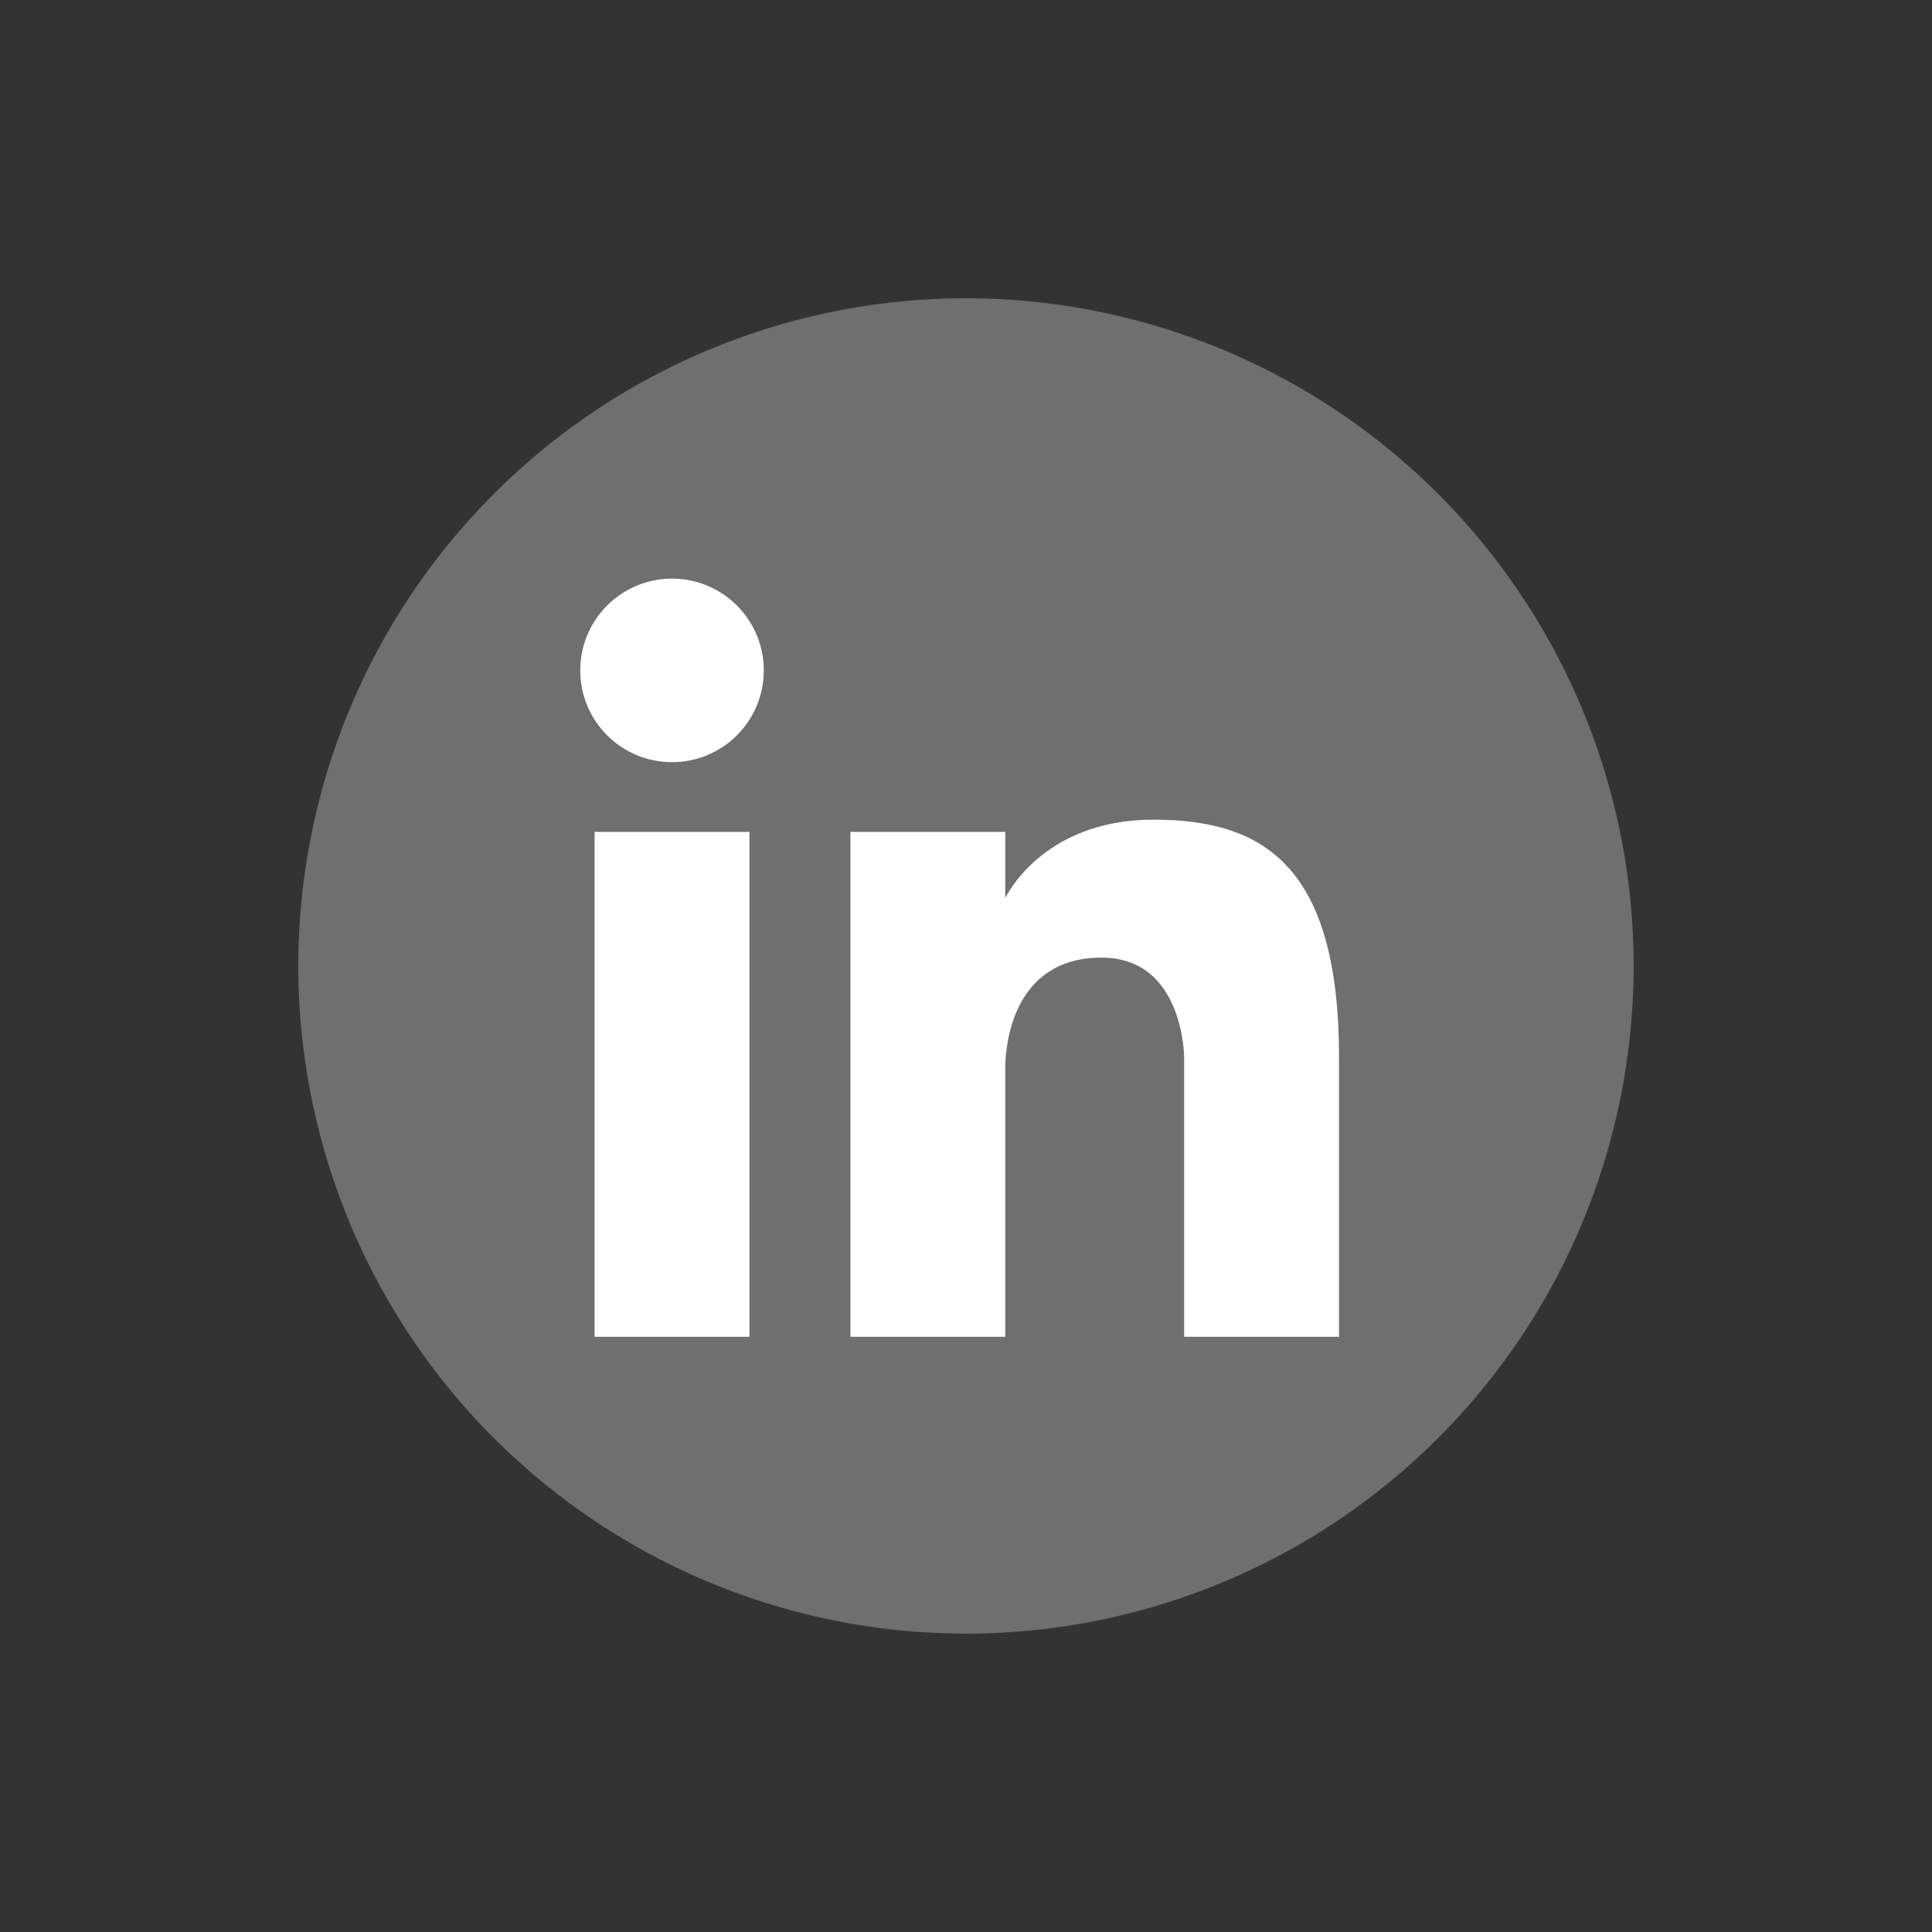
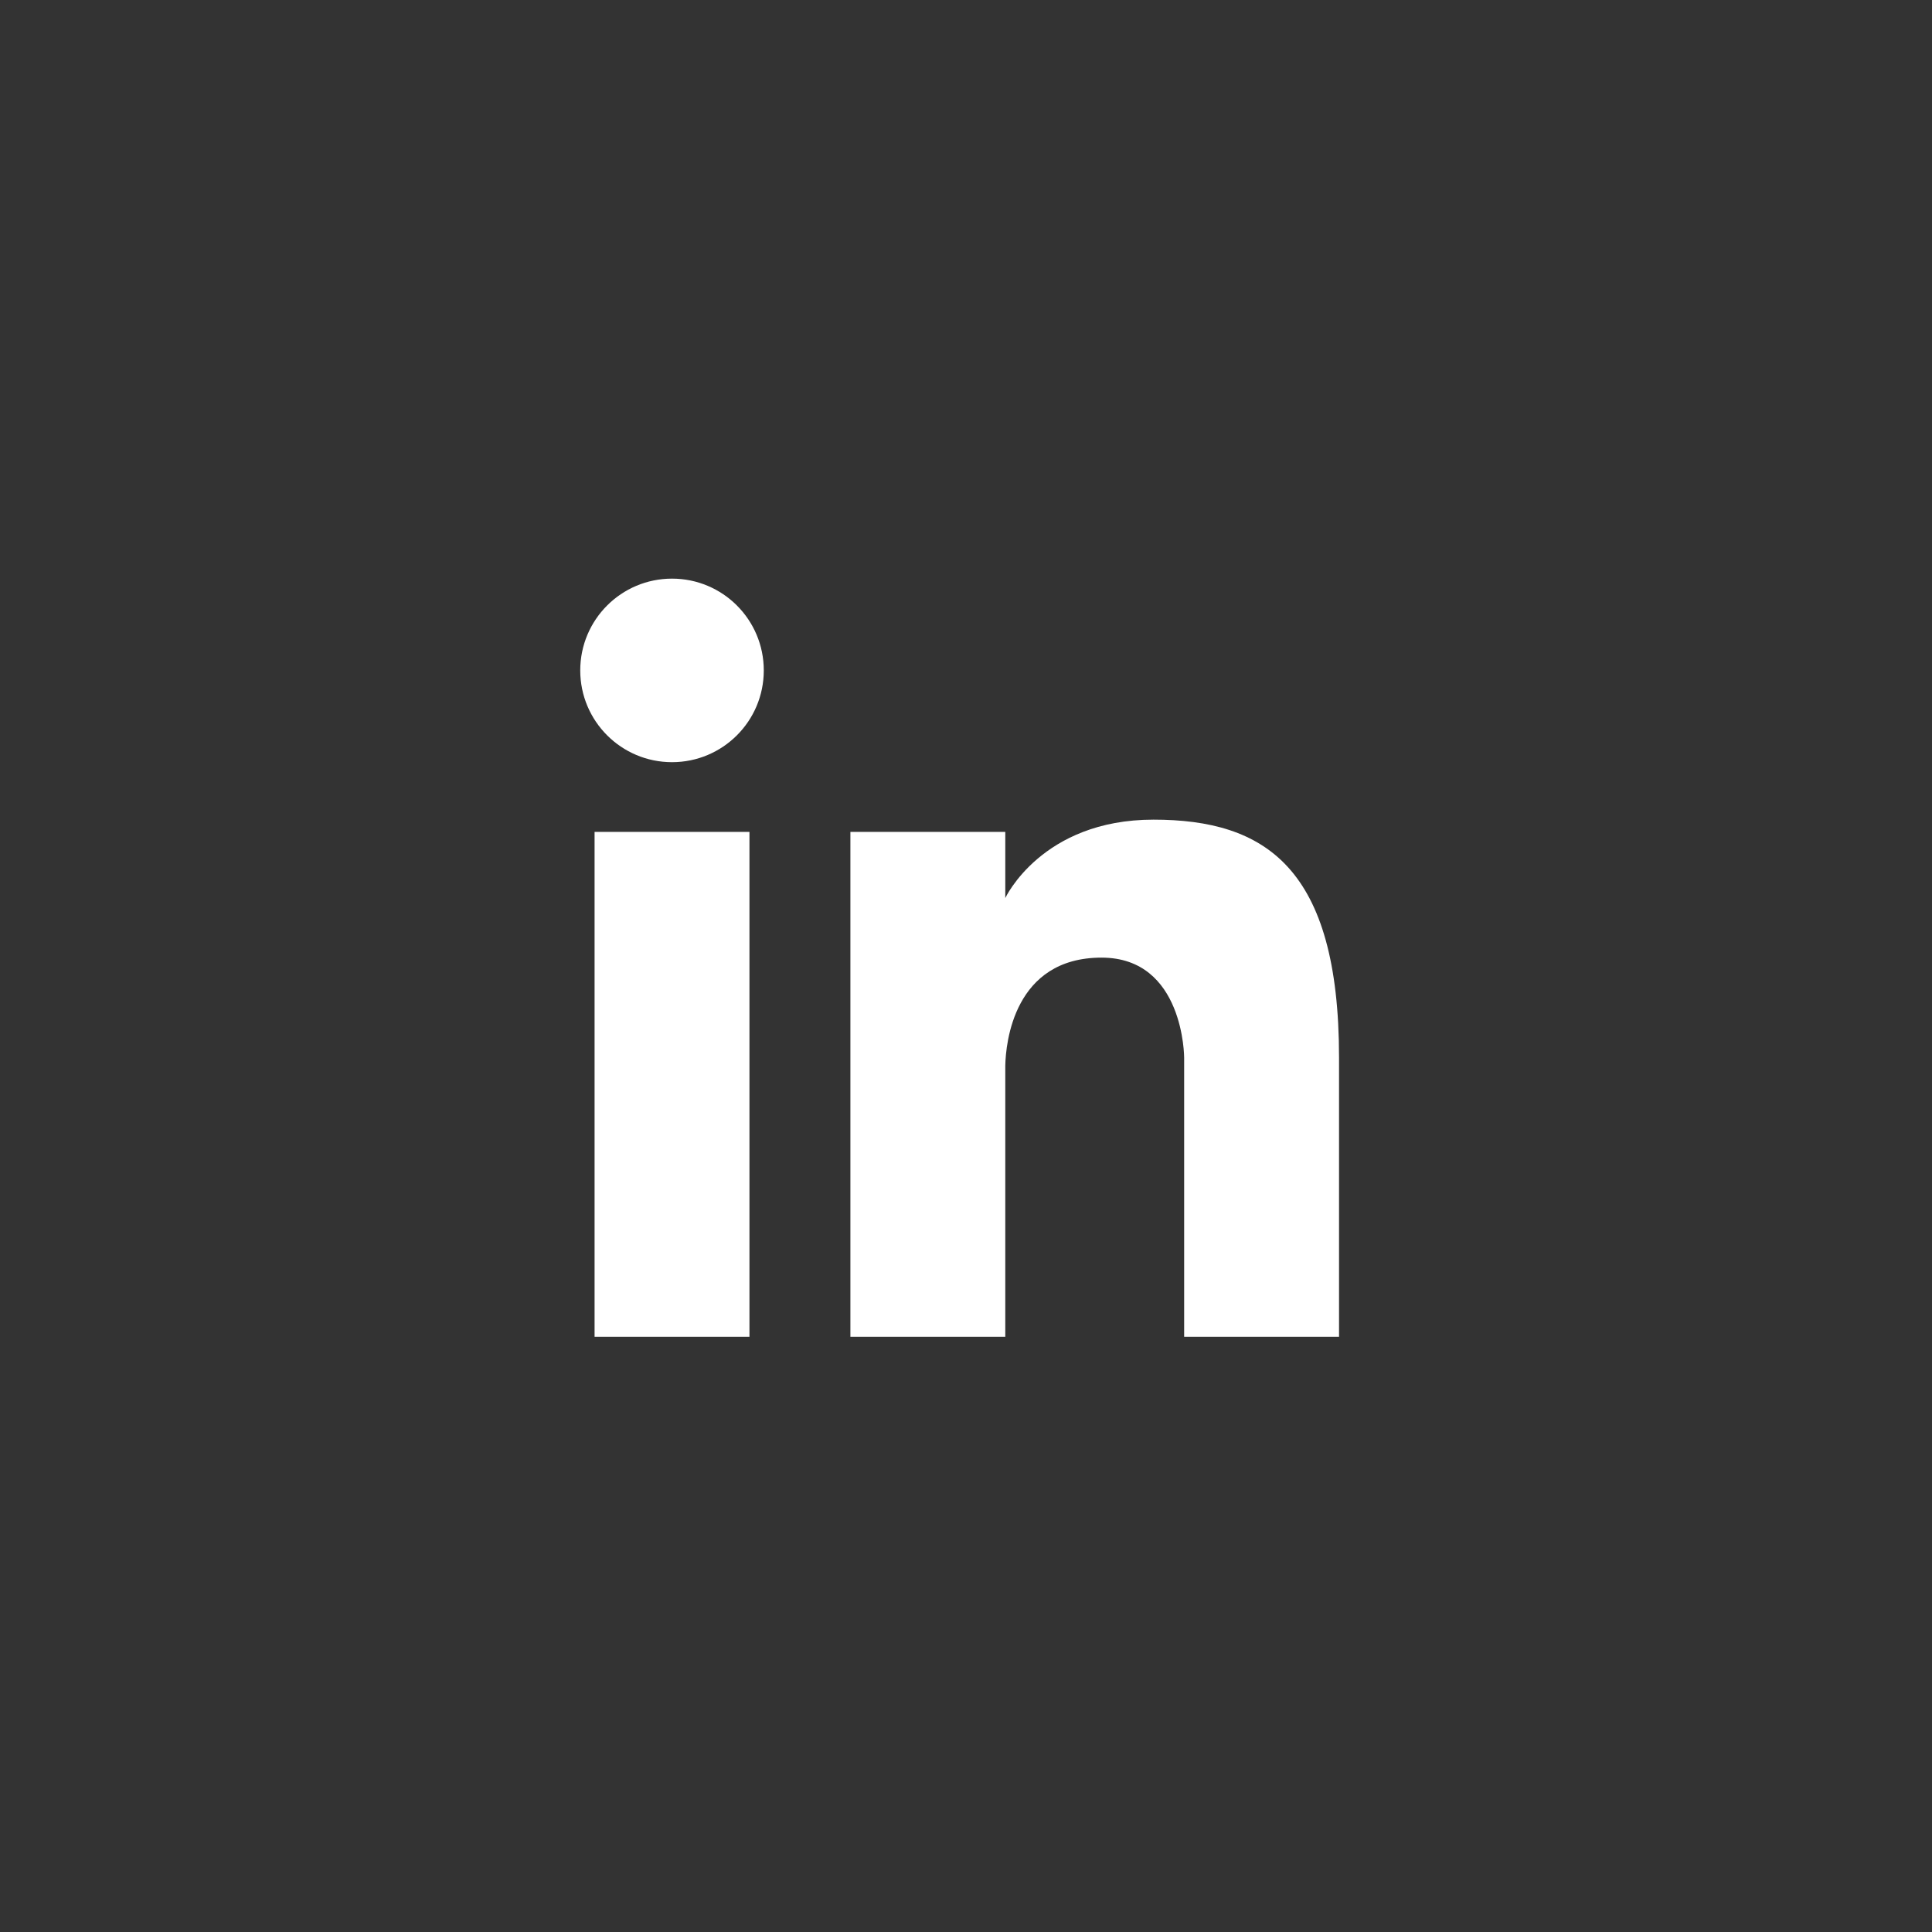
<svg xmlns="http://www.w3.org/2000/svg" width="35" height="35" id="Layer_1" data-name="Layer 1" viewBox="0 0 120 120">
  <rect x="0" y="0" width="120" height="120" fill="#333333" stroke="none" />
  <defs>
    <style>
      .cls-1 {
        fill: #6f6f70;
      }

      .cls-1, .cls-2 {
        stroke-width: 0px;
      }

      .cls-2 {
        fill: #fff;
        fill-rule: evenodd;
      }
    </style>
  </defs>
-   <circle class="cls-1" cx="60" cy="60" r="41.47" transform="translate(-12.18 104.61) rotate(-76.72)" />
  <path class="cls-2" d="m47.44,41.64c0,3.15-2.55,5.7-5.7,5.7s-5.7-2.55-5.7-5.7,2.55-5.7,5.7-5.7,5.7,2.55,5.7,5.7Zm-10.51,41.39h9.62v-31.36h-9.62v31.36Zm34.71-32.12c-6.94,0-9.2,4.87-9.2,4.87v-4.11h-9.62v31.36h9.62v-16.84c.03-1.41.53-6.71,5.98-6.71,5.13,0,5.13,6.21,5.13,6.21v17.34h9.62v-17.34c0-11.81-4.59-14.78-11.53-14.78Z" />
  <script />
</svg>